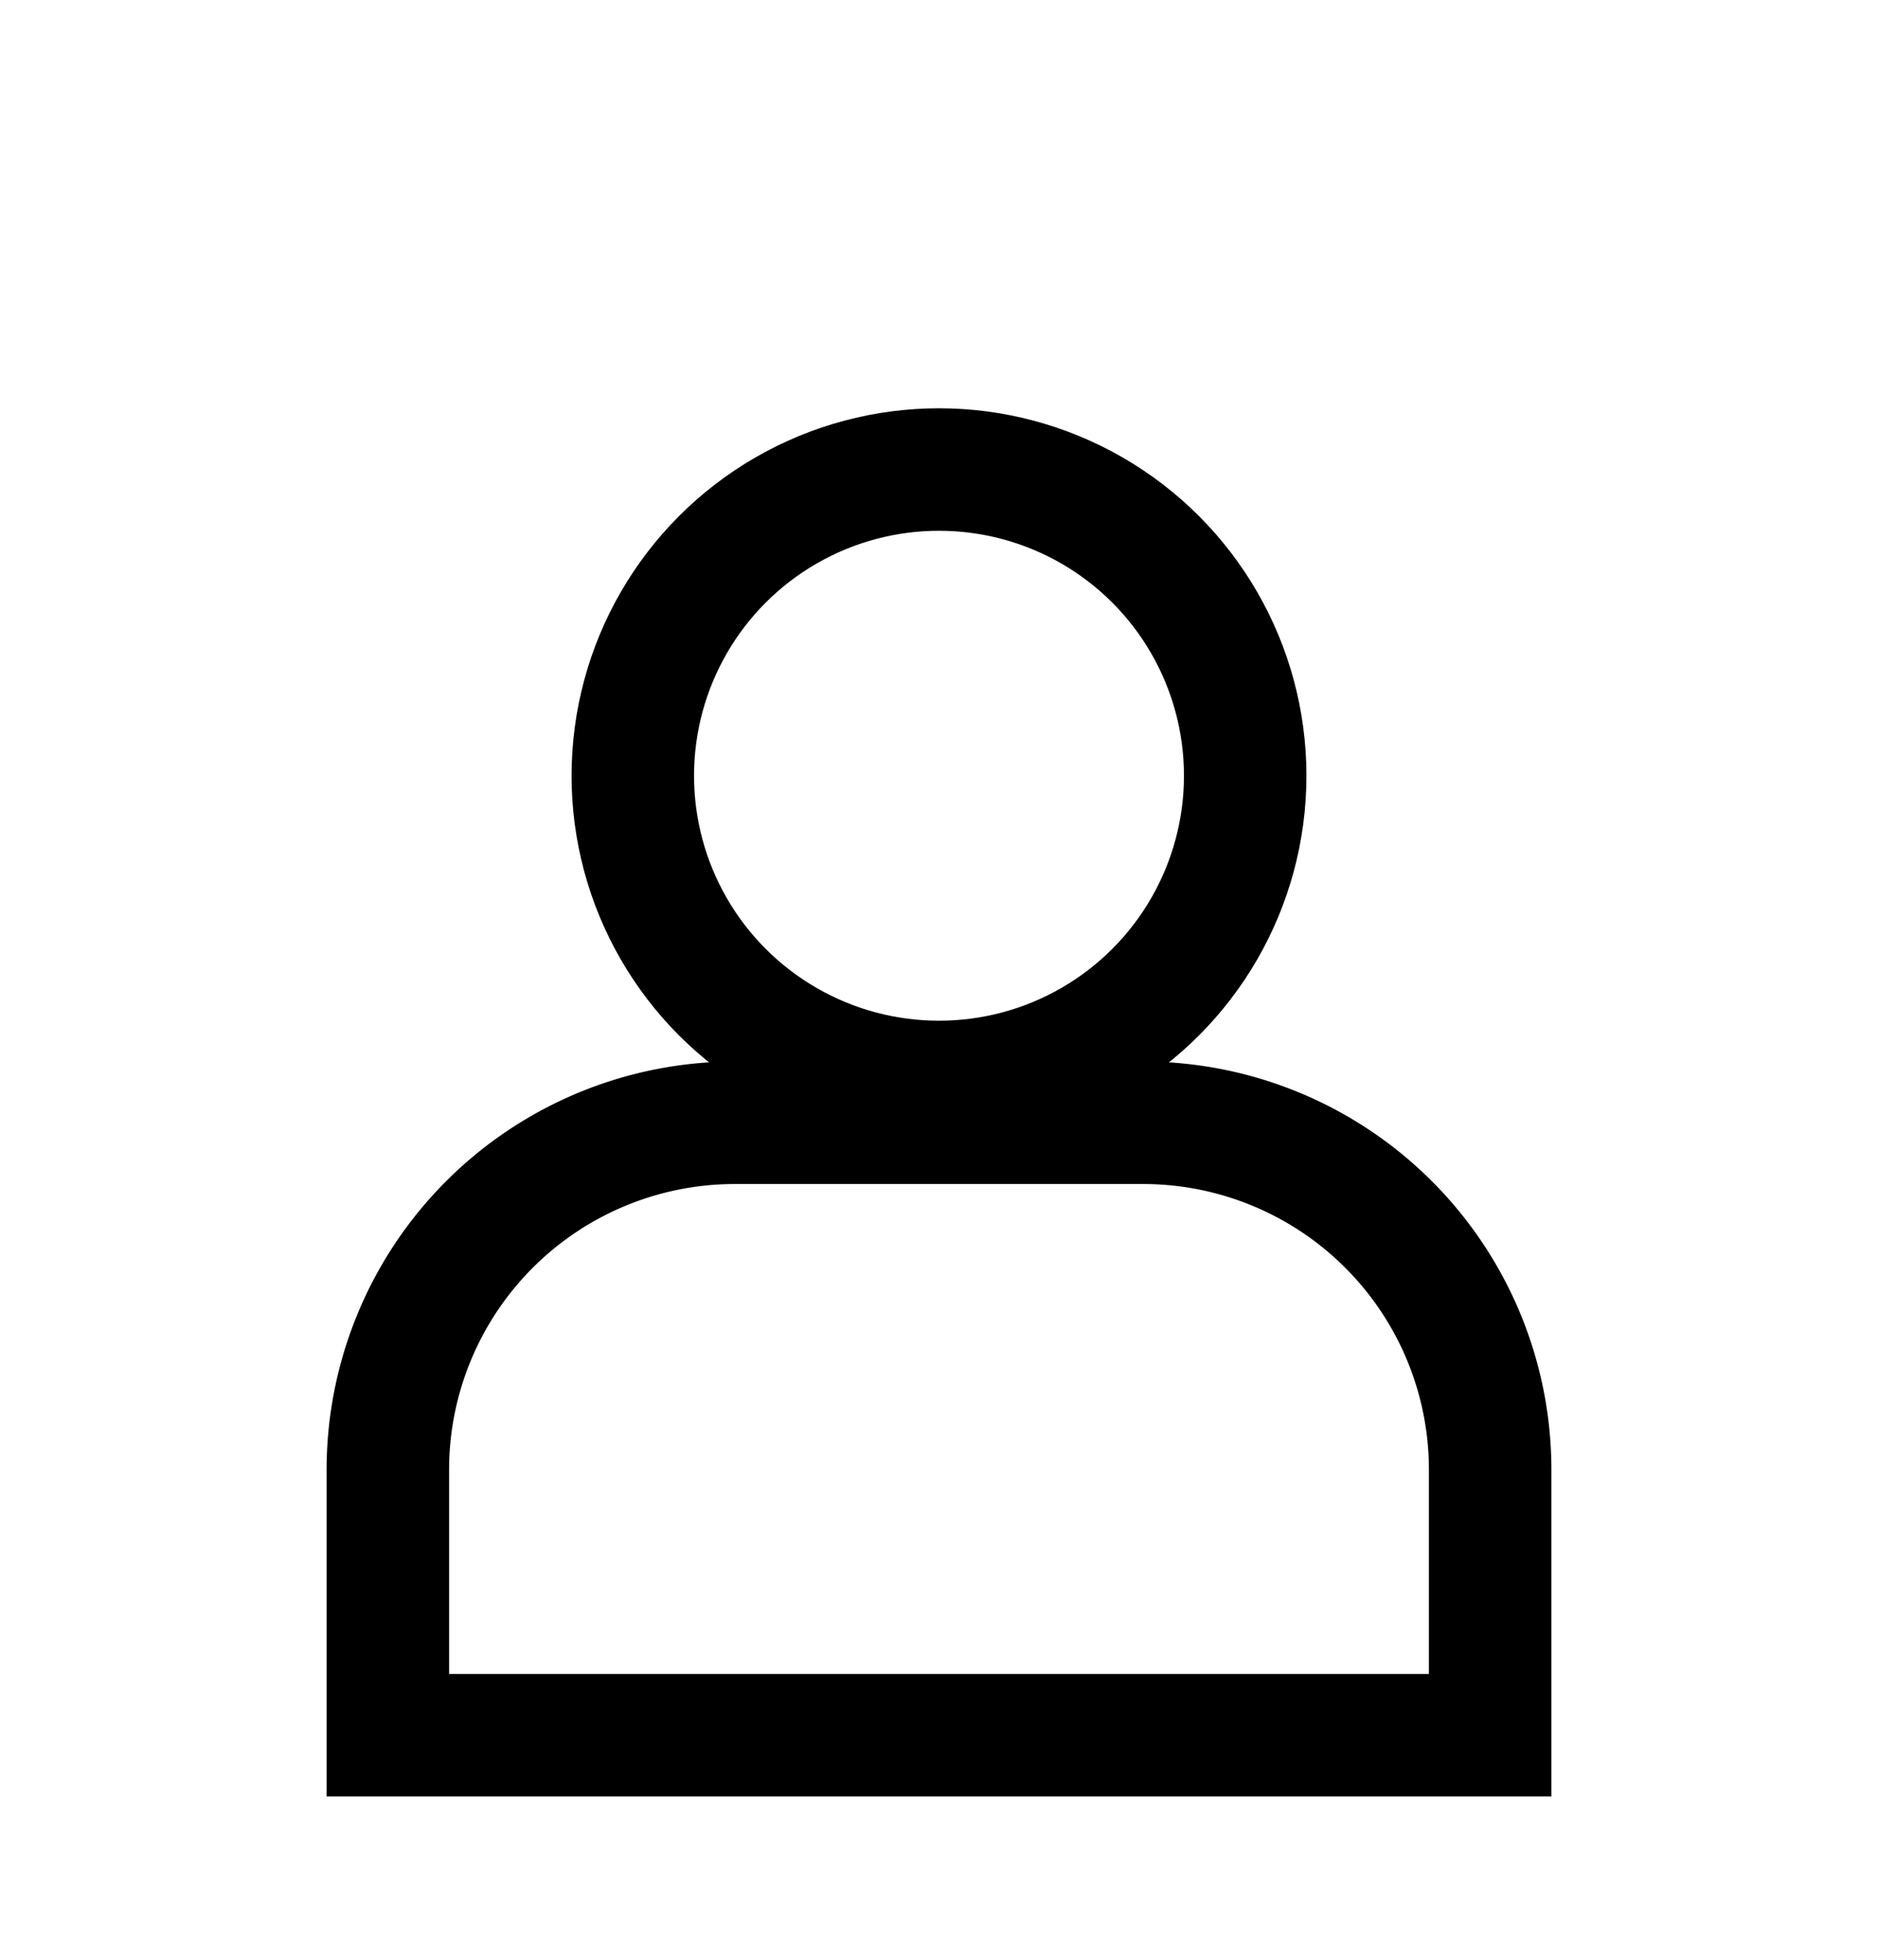
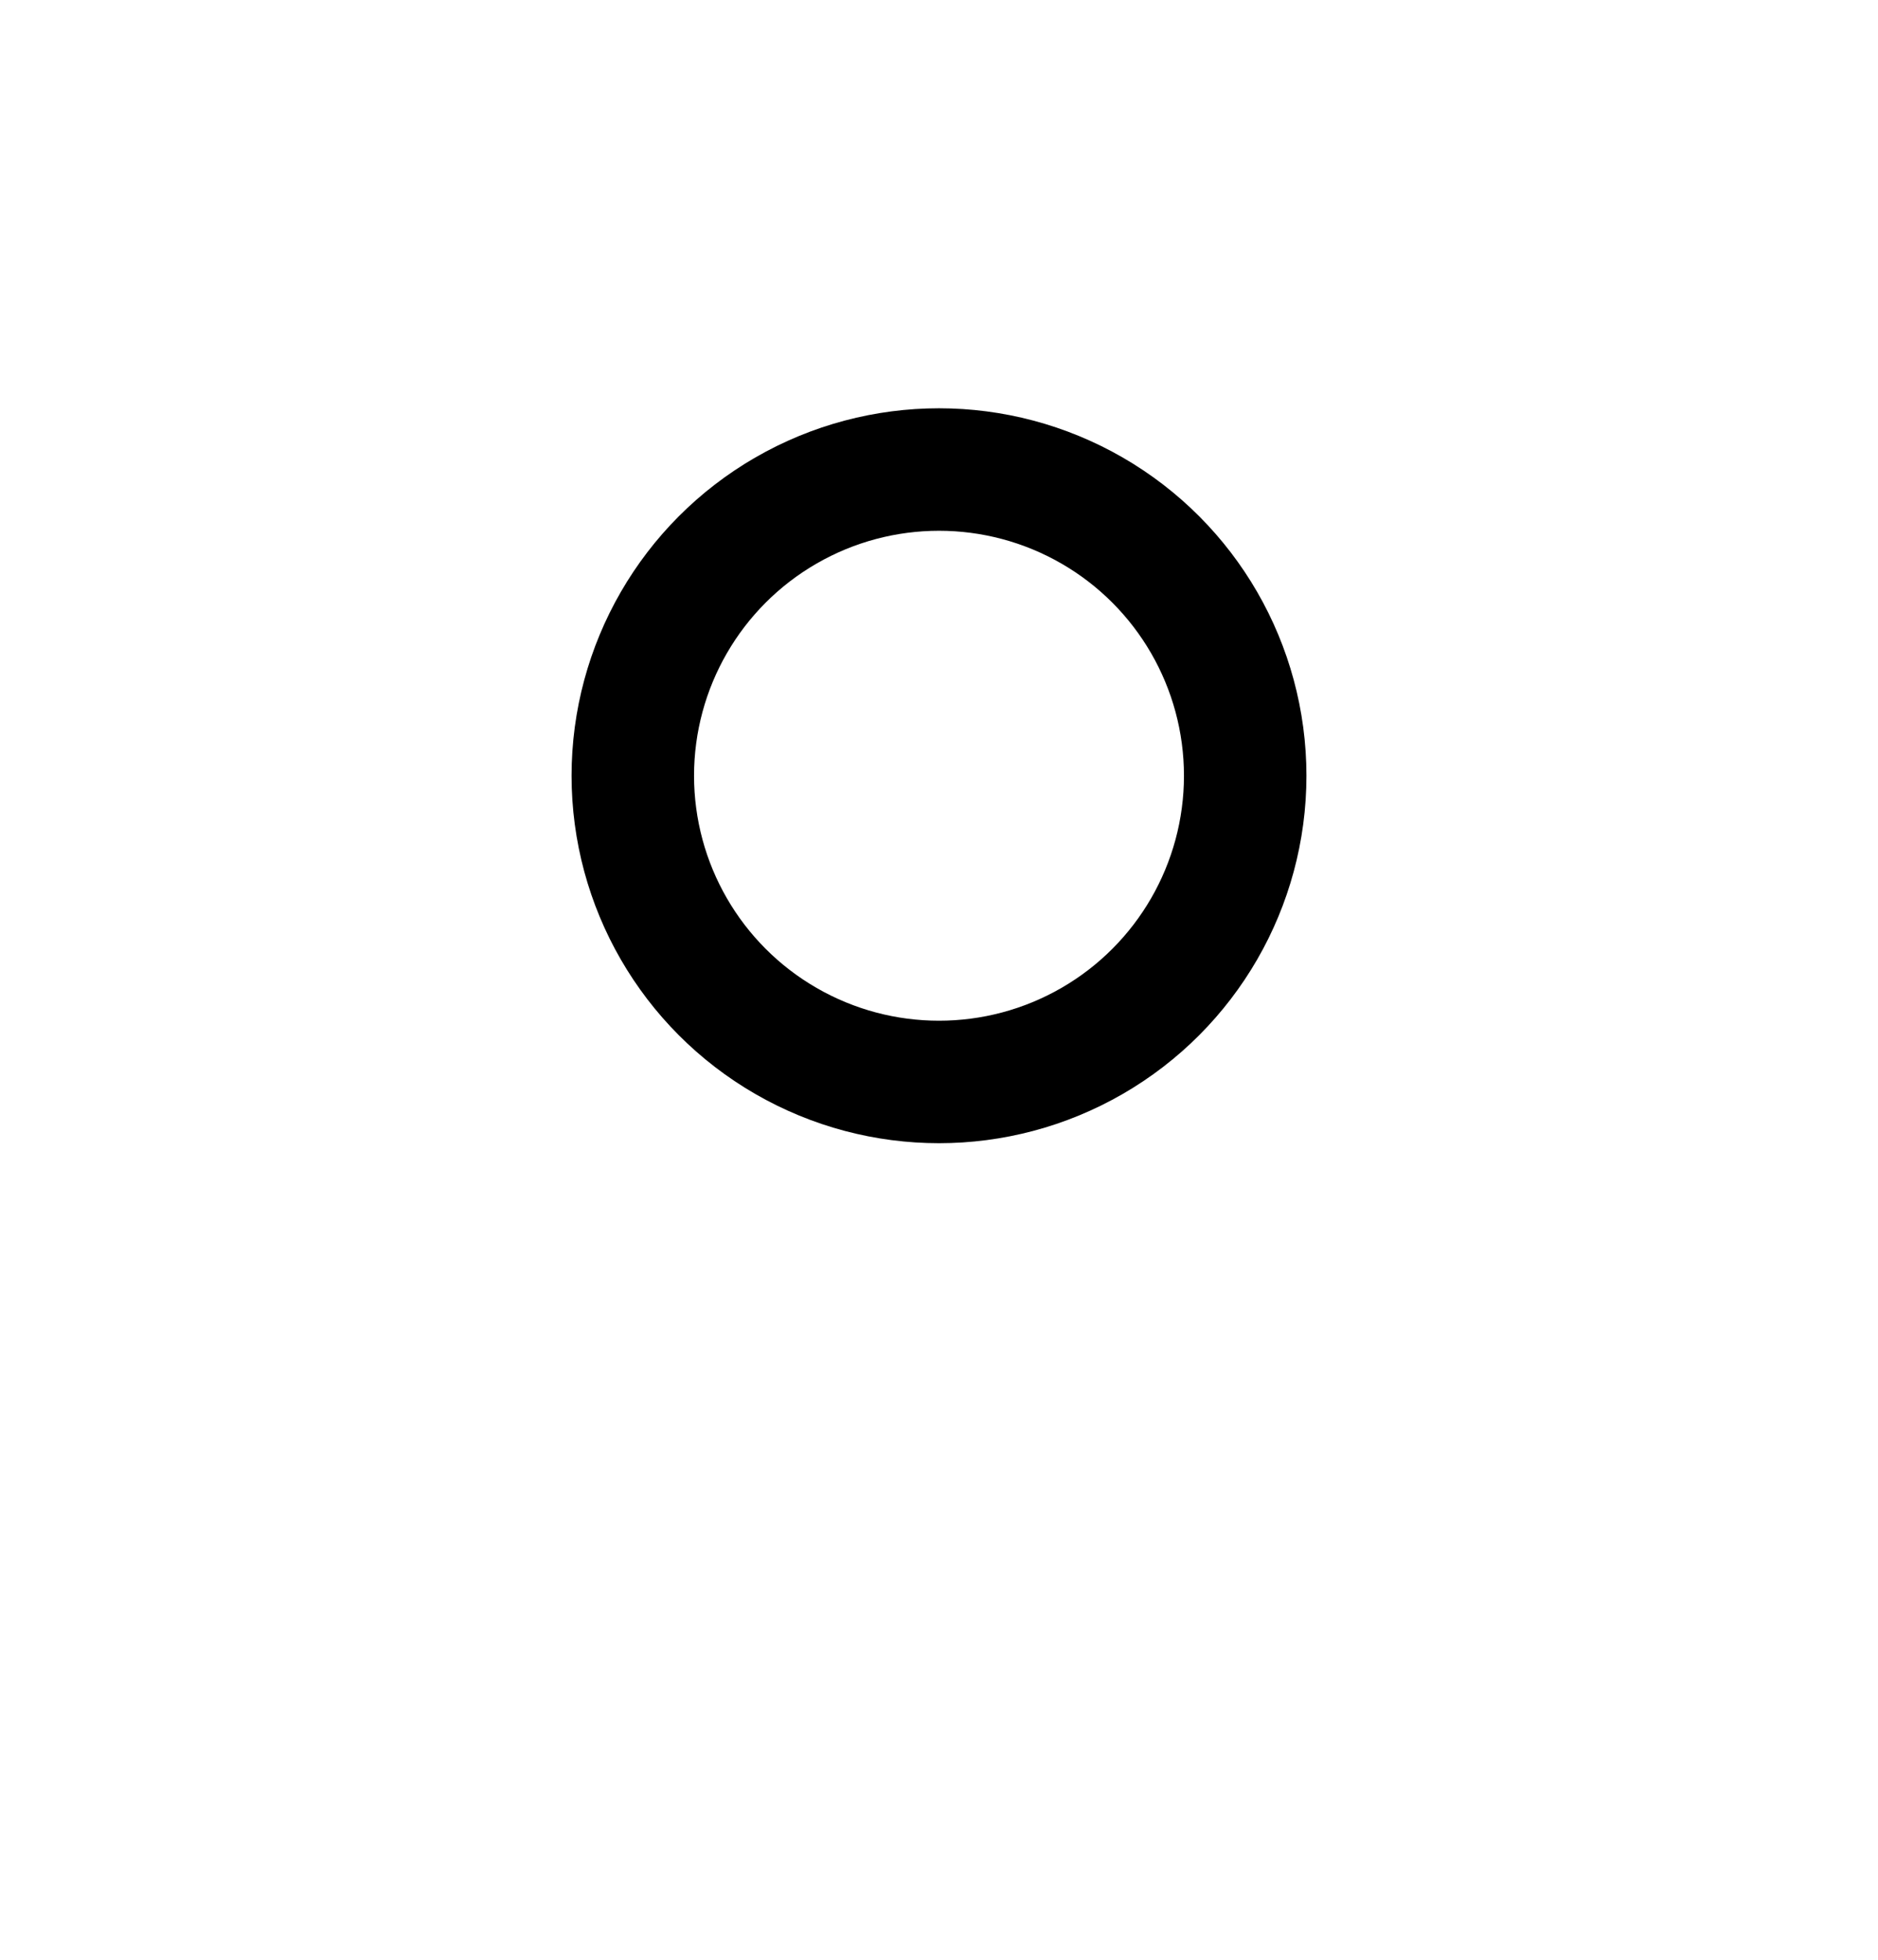
<svg xmlns="http://www.w3.org/2000/svg" width="23" height="24" viewBox="0 0 23 24" fill="none">
  <circle cx="11.5" cy="9.5" r="3.75" stroke="#000" stroke-width="1.5" />
-   <path d="M4.75 18A4.25 4.25 0 0 1 9 13.75h5A4.25 4.25 0 0 1 18.25 18v3.25H4.75V18Z" stroke="#000" stroke-width="1.5" />
</svg>